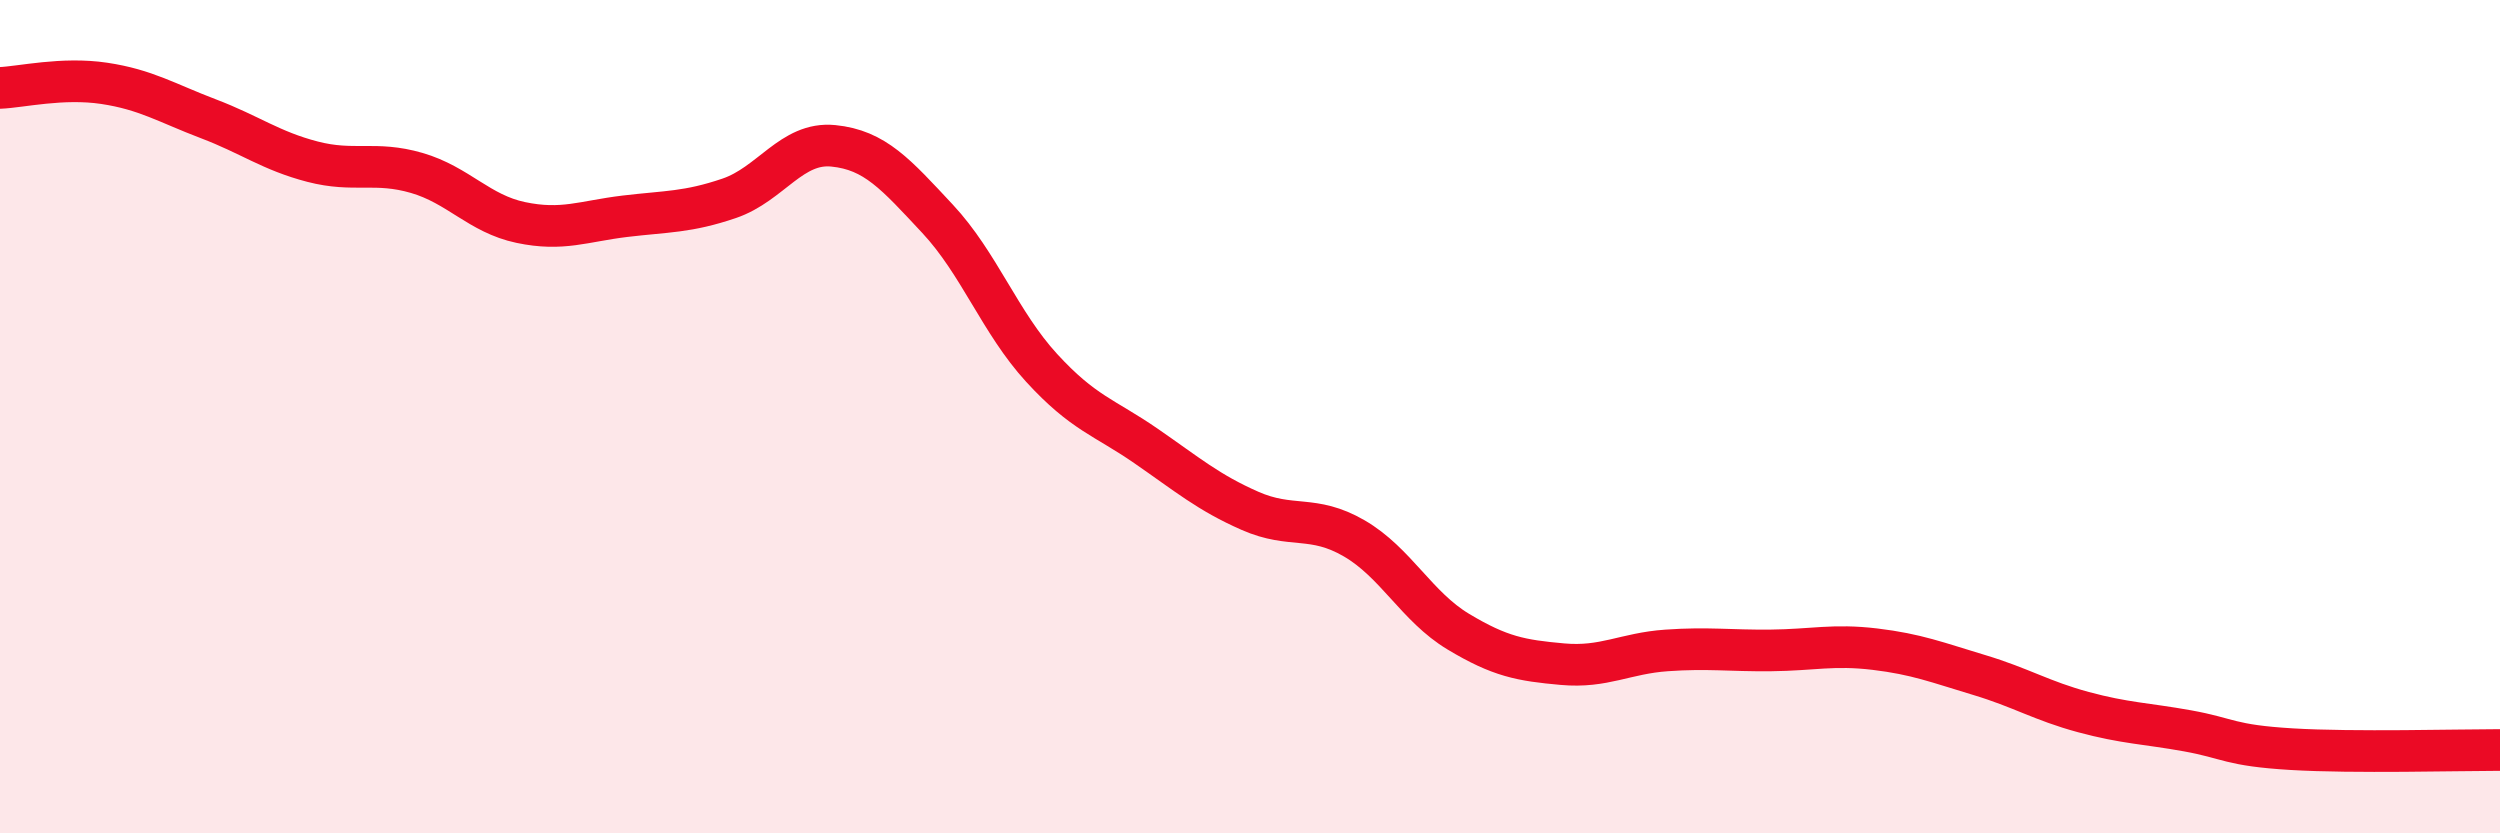
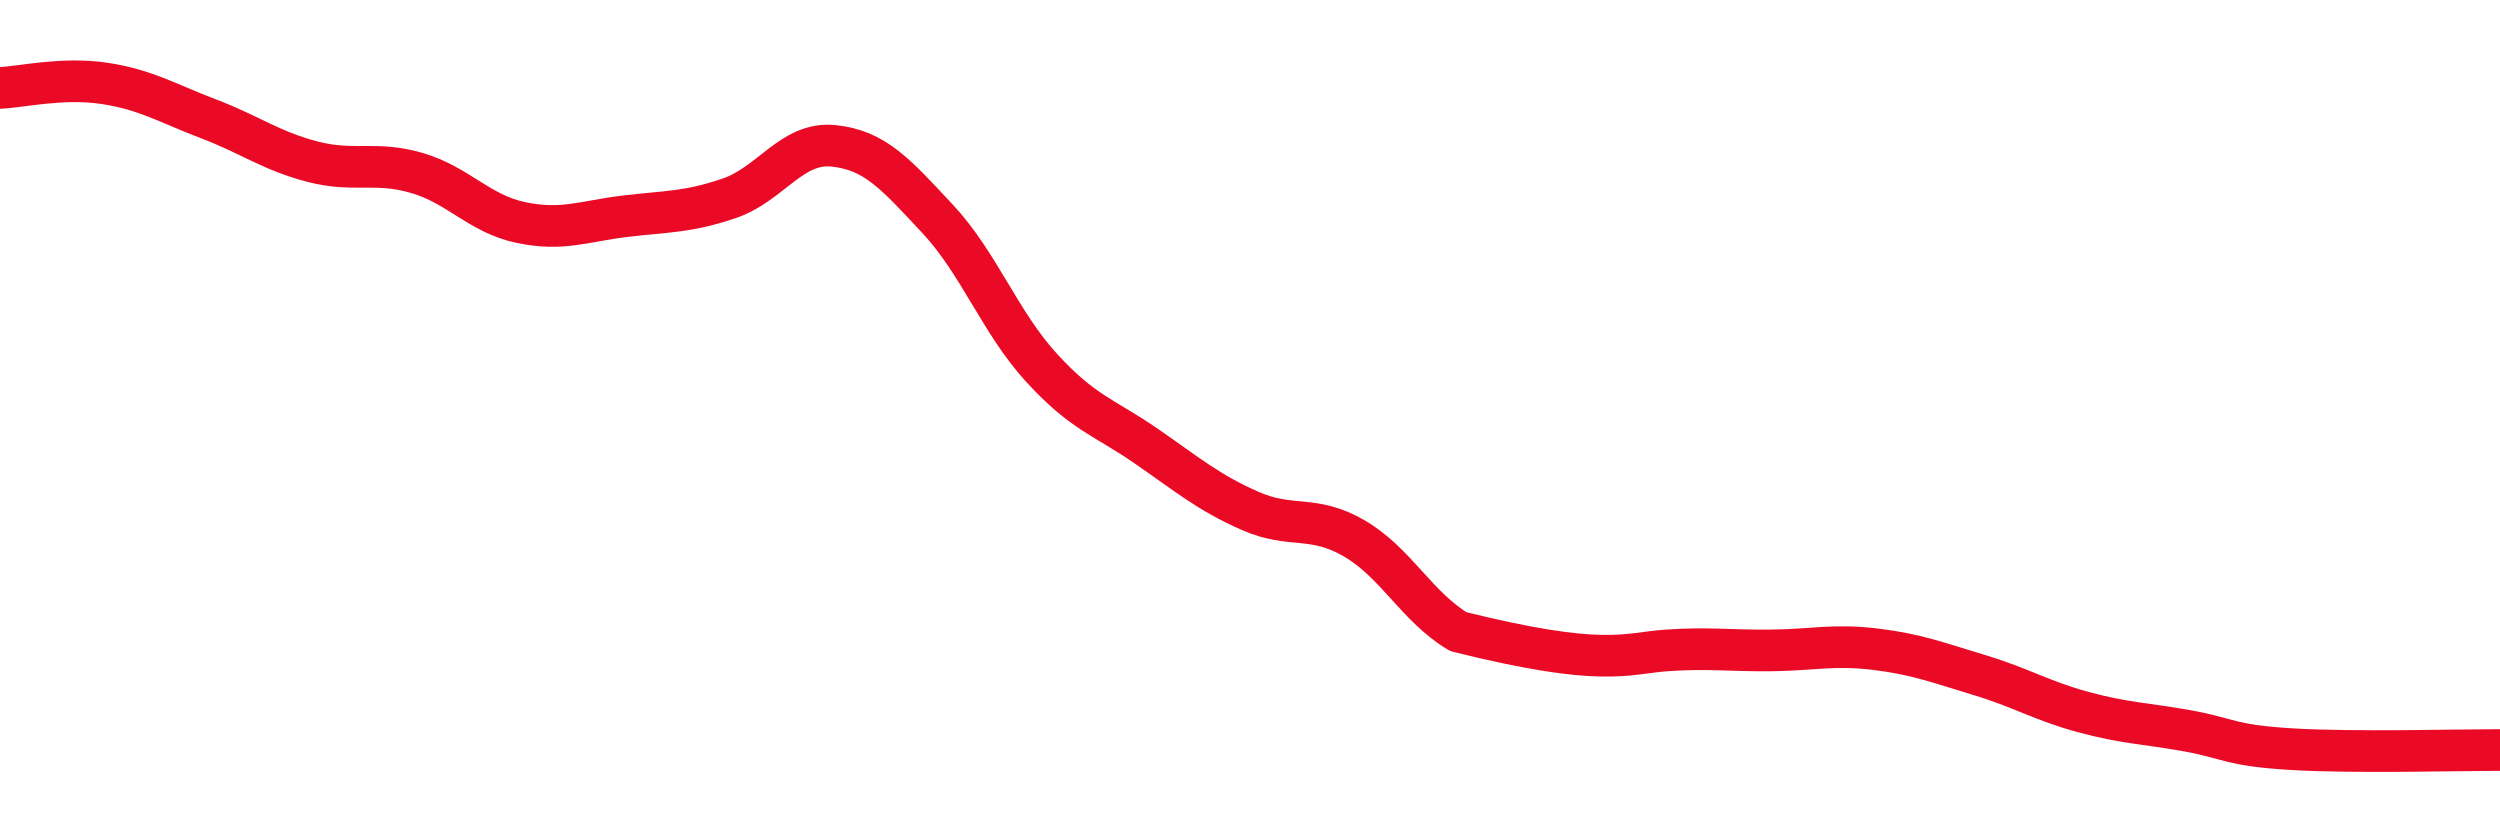
<svg xmlns="http://www.w3.org/2000/svg" width="60" height="20" viewBox="0 0 60 20">
-   <path d="M 0,2.11 C 0.5,2.09 1.5,1.85 2.5,2 C 3.5,2.15 4,2.47 5,2.85 C 6,3.23 6.5,3.62 7.5,3.88 C 8.5,4.14 9,3.86 10,4.15 C 11,4.44 11.5,5.13 12.5,5.34 C 13.5,5.55 14,5.31 15,5.19 C 16,5.07 16.5,5.1 17.5,4.76 C 18.5,4.42 19,3.4 20,3.5 C 21,3.6 21.5,4.18 22.5,5.25 C 23.5,6.32 24,7.74 25,8.83 C 26,9.92 26.5,10.01 27.5,10.7 C 28.5,11.39 29,11.82 30,12.26 C 31,12.7 31.5,12.34 32.5,12.92 C 33.5,13.5 34,14.56 35,15.16 C 36,15.76 36.5,15.85 37.5,15.94 C 38.5,16.03 39,15.68 40,15.61 C 41,15.54 41.5,15.62 42.5,15.61 C 43.5,15.6 44,15.46 45,15.58 C 46,15.7 46.5,15.9 47.5,16.2 C 48.5,16.5 49,16.82 50,17.09 C 51,17.36 51.5,17.36 52.5,17.54 C 53.5,17.72 53.5,17.89 55,17.98 C 56.5,18.07 59,18 60,18L60 20L0 20Z" fill="#EB0A25" opacity="0.1" stroke-linecap="round" stroke-linejoin="round" />
-   <path d="M 0,2.11 C 0.5,2.09 1.5,1.85 2.5,2 C 3.5,2.15 4,2.47 5,2.85 C 6,3.23 6.5,3.62 7.5,3.88 C 8.5,4.14 9,3.86 10,4.15 C 11,4.44 11.5,5.13 12.5,5.34 C 13.5,5.55 14,5.31 15,5.19 C 16,5.07 16.5,5.1 17.5,4.76 C 18.5,4.42 19,3.4 20,3.5 C 21,3.6 21.5,4.18 22.5,5.25 C 23.5,6.32 24,7.74 25,8.83 C 26,9.92 26.5,10.01 27.5,10.7 C 28.5,11.39 29,11.82 30,12.26 C 31,12.7 31.5,12.34 32.5,12.92 C 33.5,13.5 34,14.56 35,15.16 C 36,15.76 36.5,15.85 37.5,15.94 C 38.5,16.03 39,15.68 40,15.61 C 41,15.54 41.5,15.62 42.5,15.61 C 43.5,15.6 44,15.46 45,15.58 C 46,15.7 46.5,15.9 47.5,16.2 C 48.5,16.5 49,16.82 50,17.09 C 51,17.36 51.5,17.36 52.5,17.54 C 53.5,17.72 53.5,17.89 55,17.98 C 56.5,18.07 59,18 60,18" stroke="#EB0A25" stroke-width="1" fill="none" stroke-linecap="round" stroke-linejoin="round" />
+   <path d="M 0,2.11 C 0.5,2.09 1.5,1.85 2.5,2 C 3.5,2.15 4,2.47 5,2.85 C 6,3.23 6.5,3.62 7.5,3.88 C 8.5,4.14 9,3.86 10,4.15 C 11,4.44 11.5,5.13 12.5,5.34 C 13.5,5.55 14,5.31 15,5.19 C 16,5.07 16.5,5.1 17.5,4.76 C 18.5,4.42 19,3.4 20,3.5 C 21,3.6 21.5,4.18 22.5,5.25 C 23.5,6.32 24,7.74 25,8.83 C 26,9.92 26.5,10.01 27.5,10.7 C 28.5,11.39 29,11.82 30,12.26 C 31,12.7 31.5,12.34 32.5,12.92 C 33.5,13.5 34,14.56 35,15.16 C 38.5,16.03 39,15.68 40,15.61 C 41,15.54 41.5,15.62 42.5,15.61 C 43.5,15.6 44,15.46 45,15.58 C 46,15.7 46.5,15.9 47.5,16.2 C 48.5,16.5 49,16.82 50,17.09 C 51,17.36 51.5,17.36 52.5,17.54 C 53.5,17.72 53.5,17.89 55,17.98 C 56.5,18.07 59,18 60,18" stroke="#EB0A25" stroke-width="1" fill="none" stroke-linecap="round" stroke-linejoin="round" />
</svg>